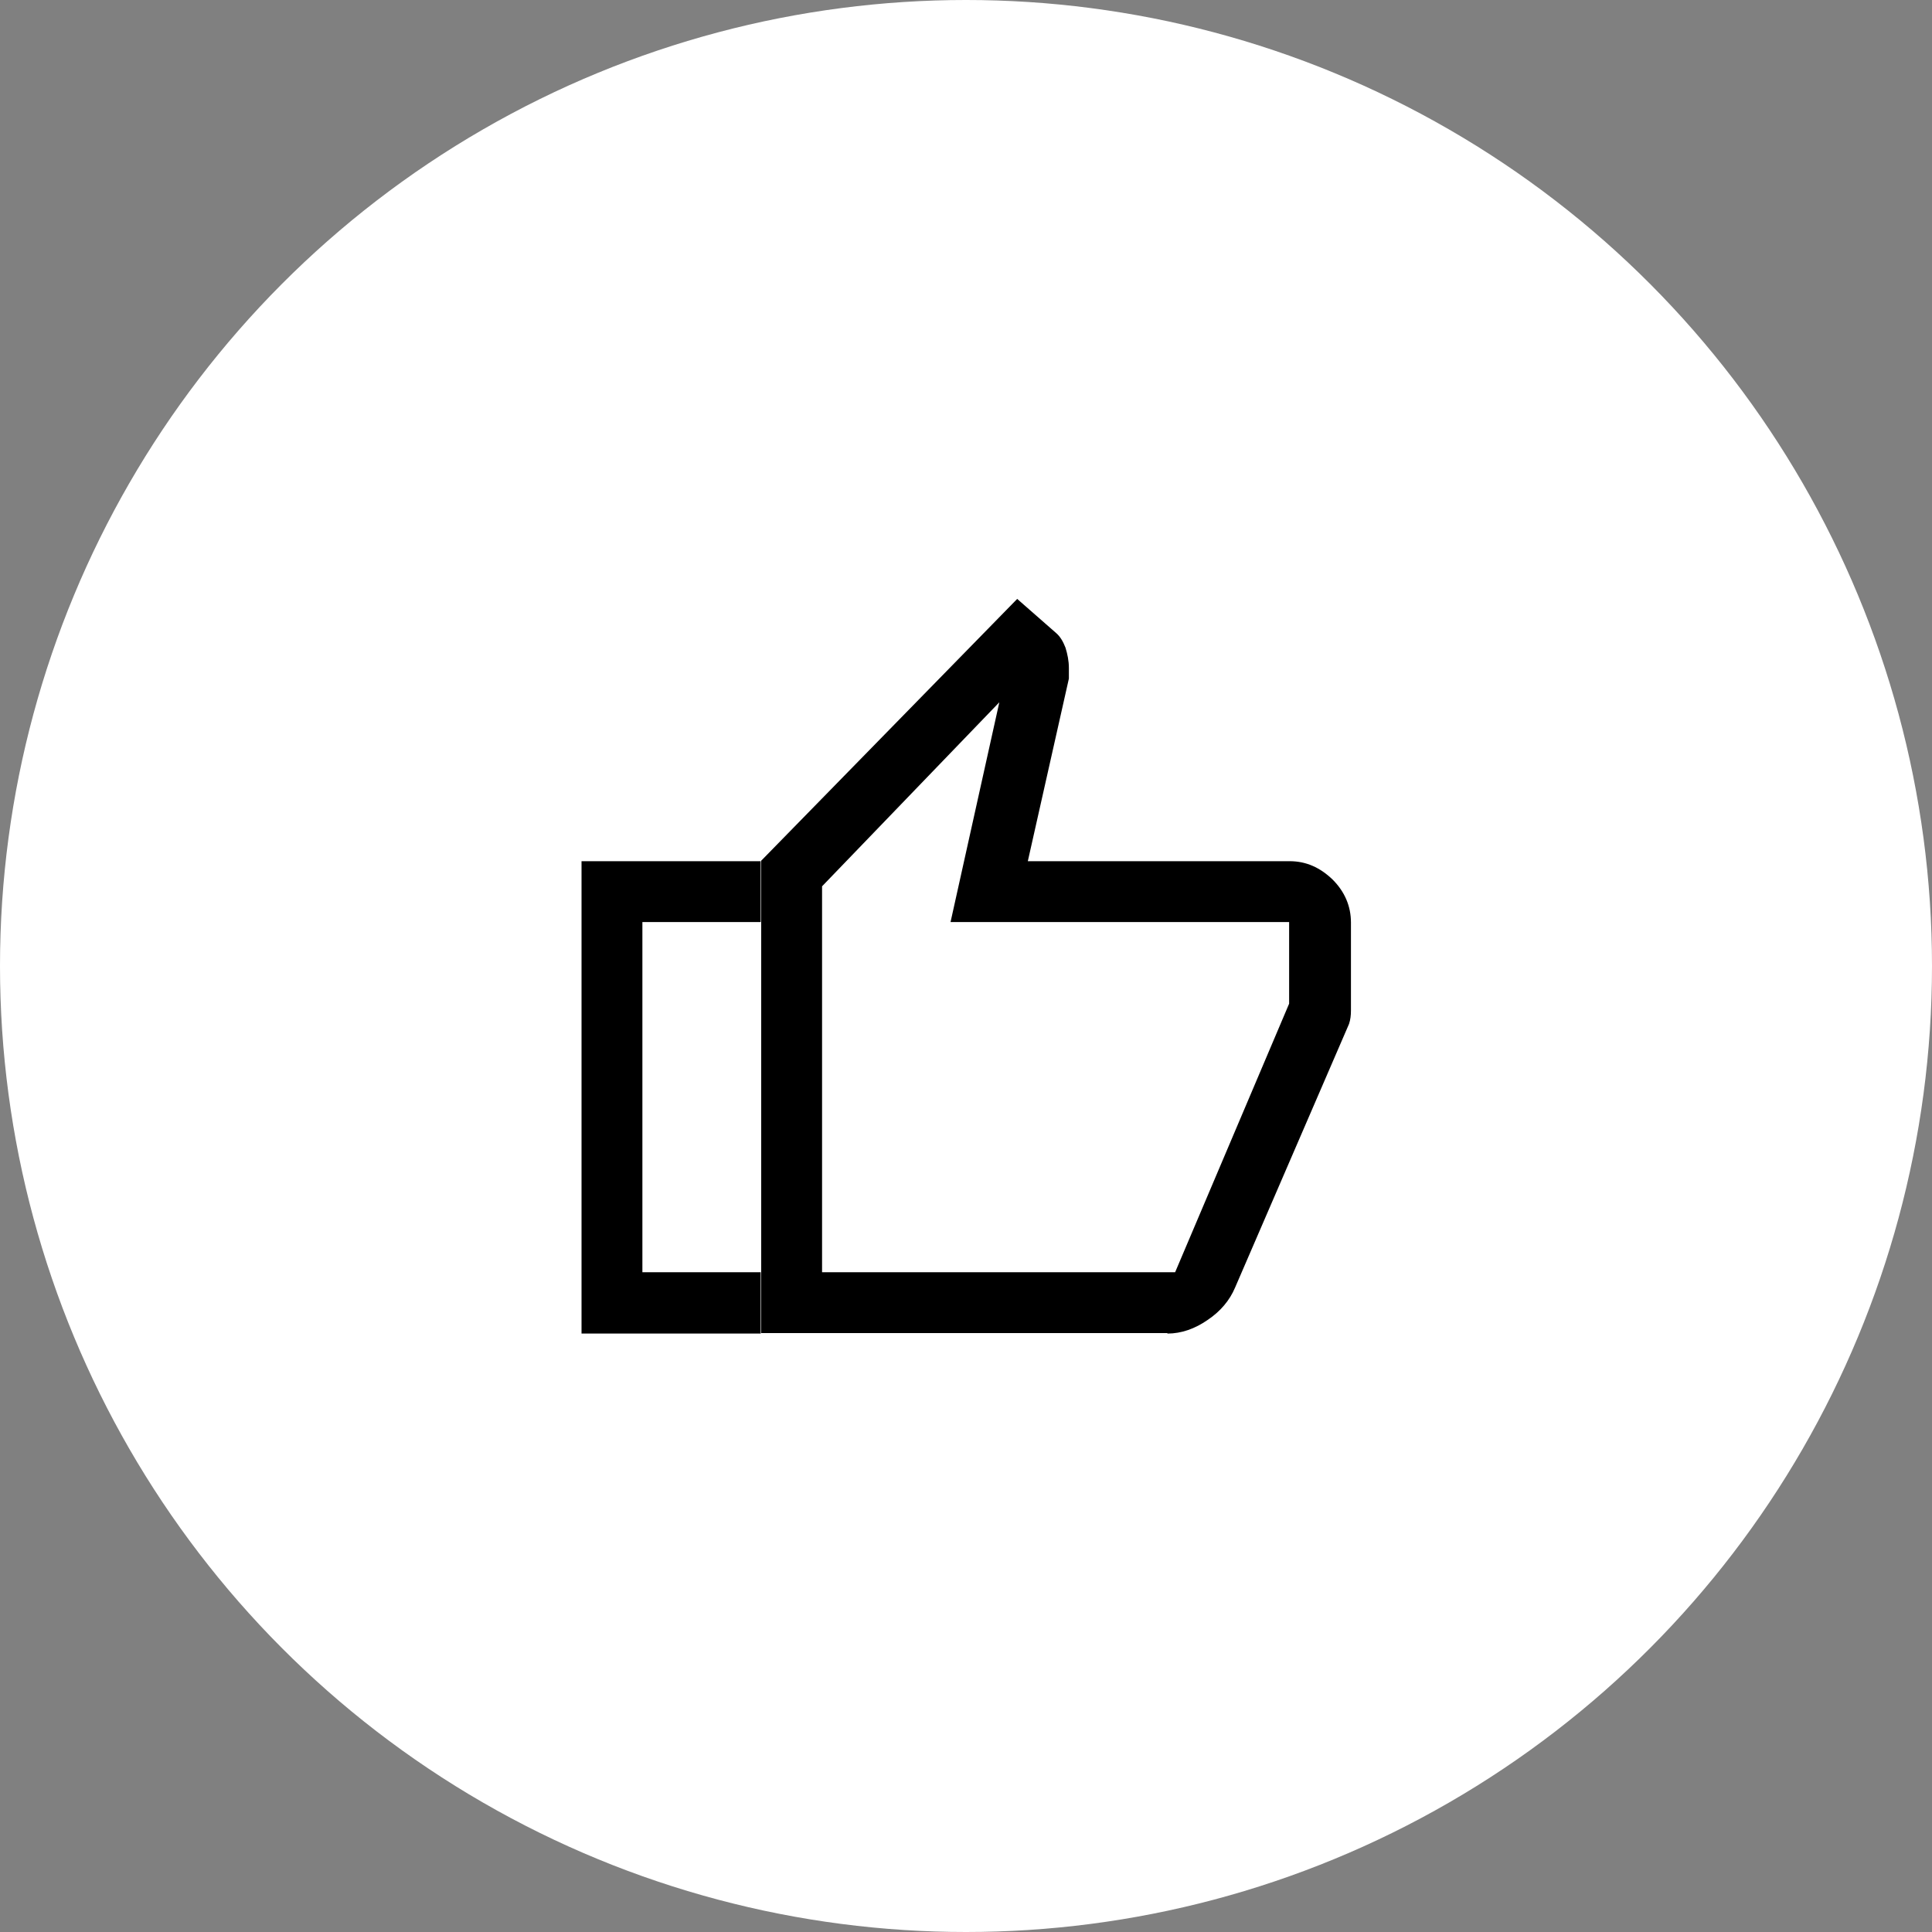
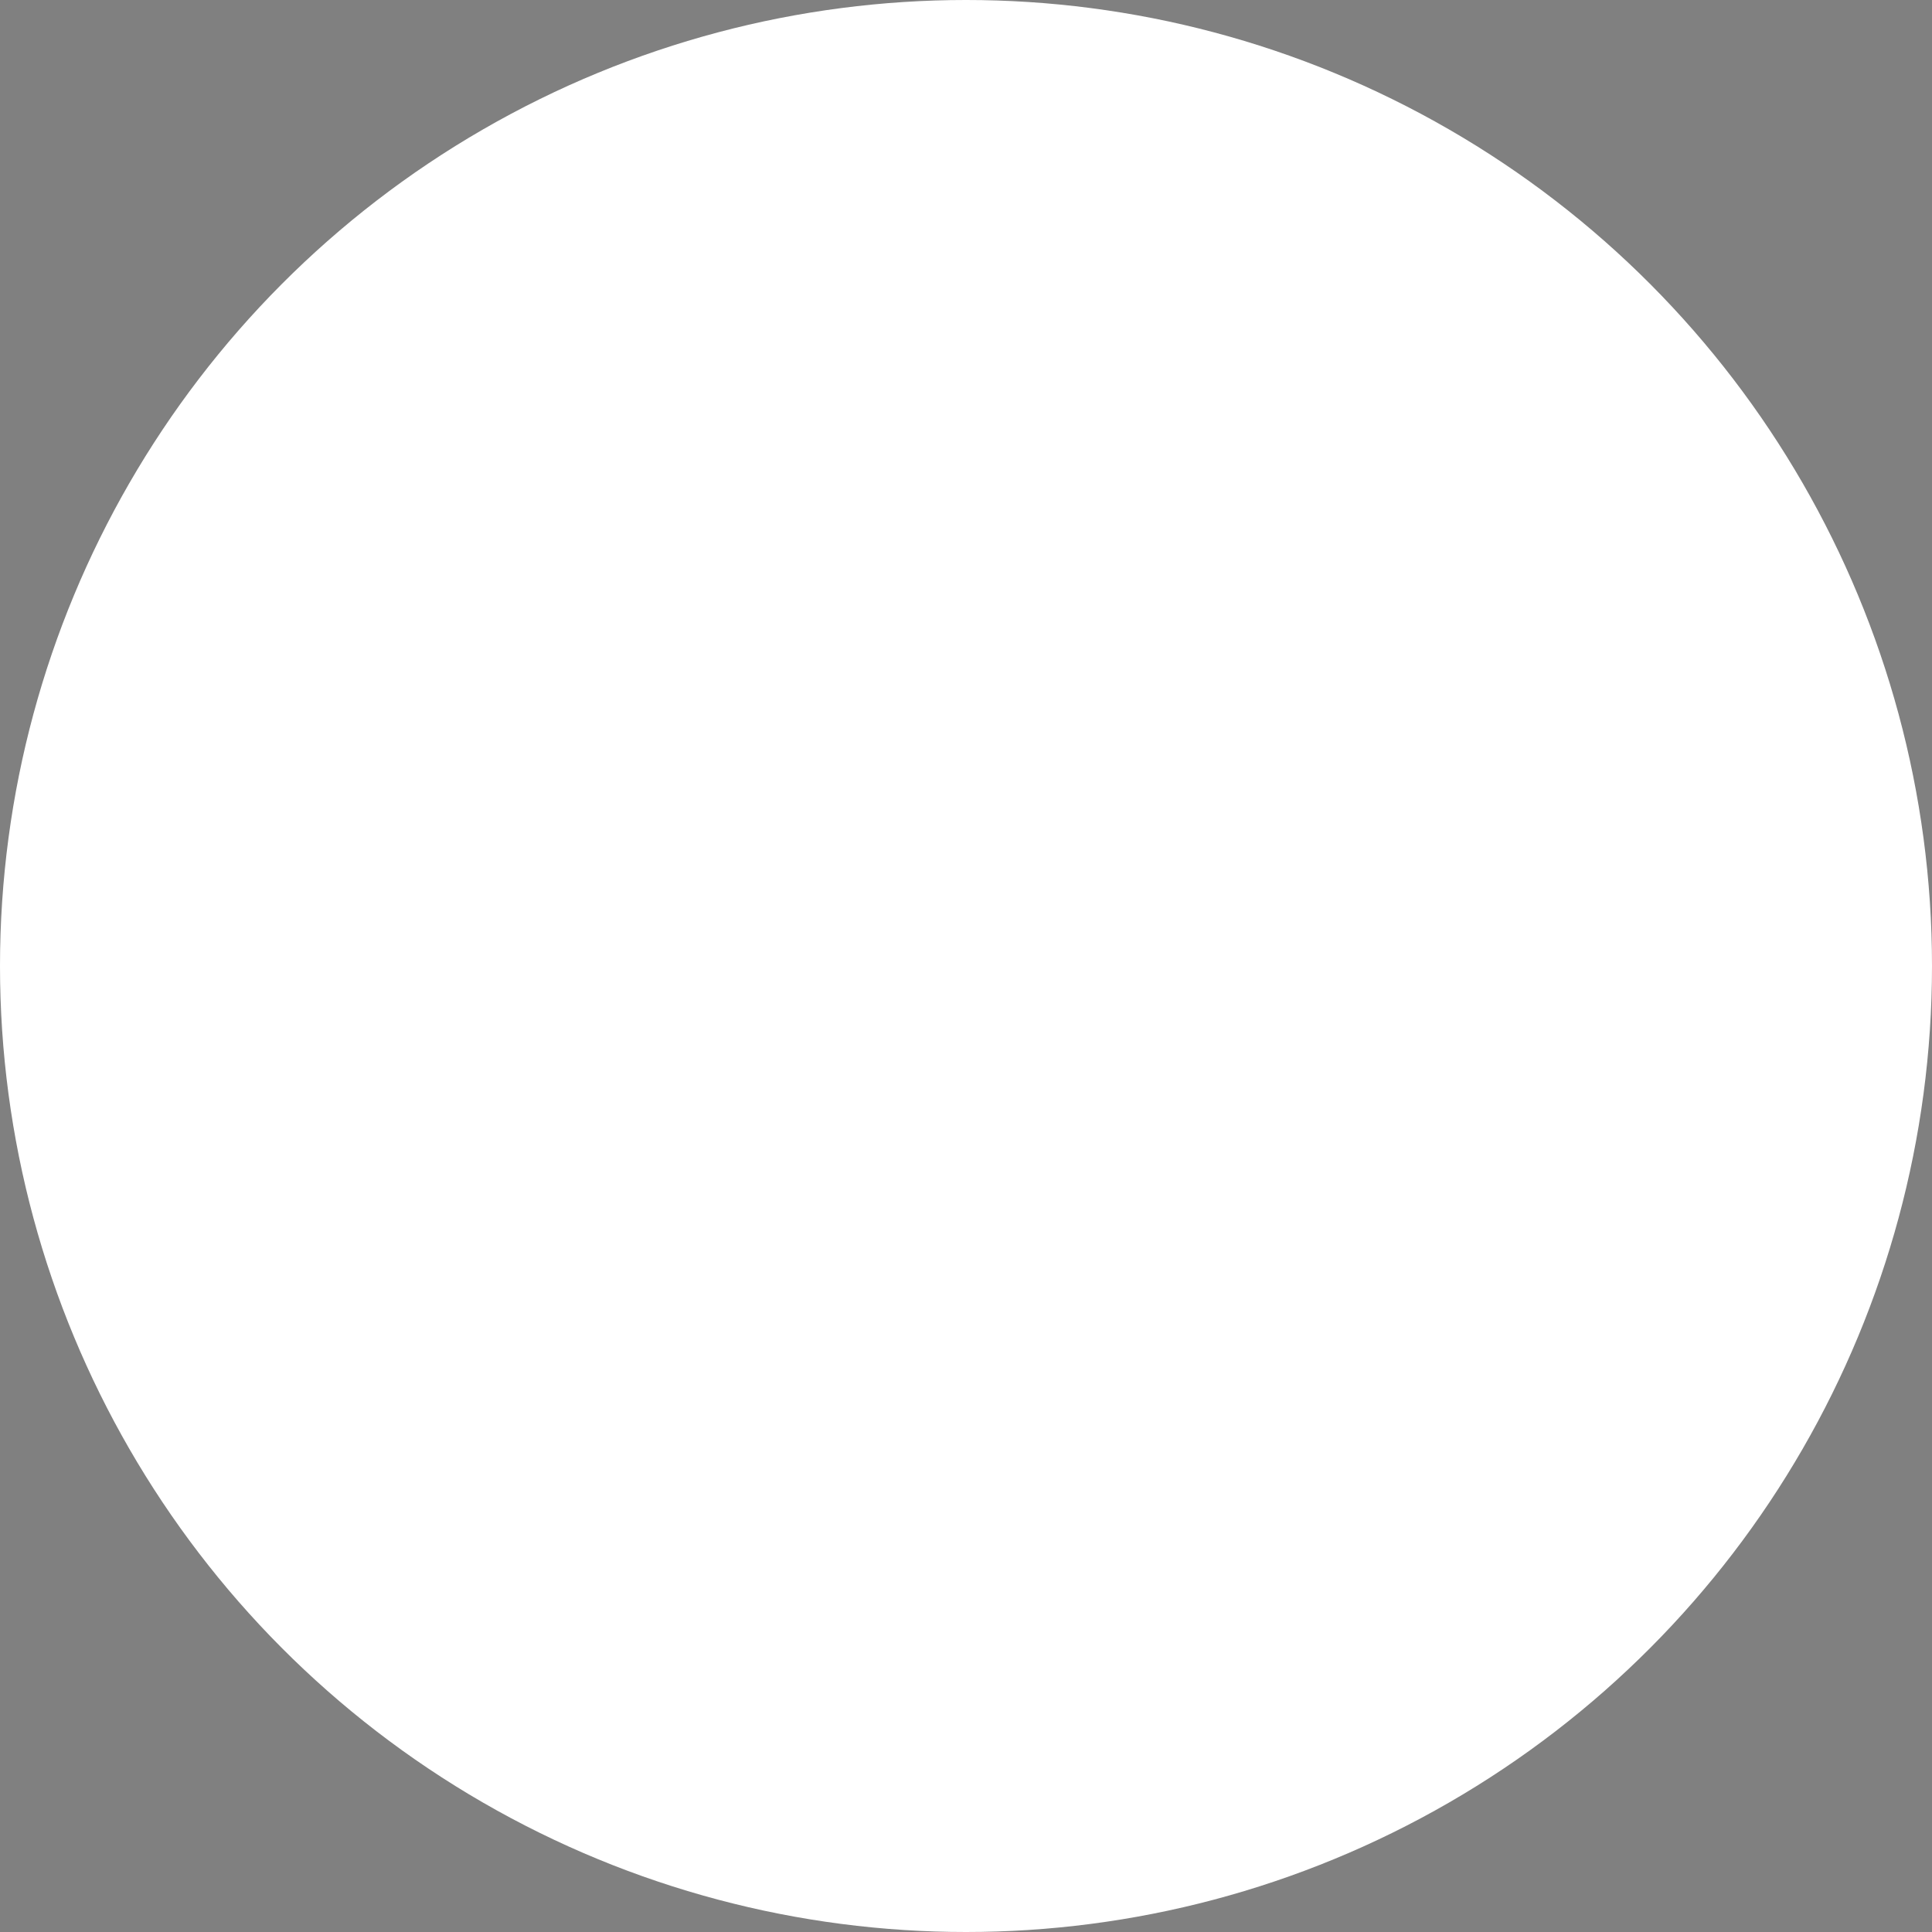
<svg xmlns="http://www.w3.org/2000/svg" viewBox="0 0 40 40" data-name="Layer 1" id="Layer_1">
  <rect x="0" y="0" width="40" height="40" fill="#808080" stroke="none" />
  <defs>
    <style>
      .cls-1 {
        fill: #fff;
      }
    </style>
  </defs>
  <circle r="20" cy="20" cx="20" class="cls-1" />
-   <path d="M24.17,27.6h-8.41v-9.78l5.3-5.42.81.71c.08.07.14.17.19.3.04.13.07.27.07.42v.22l-.85,3.78h5.42c.34,0,.63.13.89.38.25.25.38.55.38.89v1.54c0,.09,0,.18,0,.28,0,.1-.01.19-.04.28l-2.36,5.46c-.11.26-.3.49-.57.67-.26.18-.54.28-.83.28ZM17.02,26.34h7.31l2.36-5.56v-1.69h-7.01l1.01-4.55-3.67,3.81s0,7.98,0,7.98ZM17.02,18.35v7.98-7.98ZM15.75,17.82v1.27h-2.45v7.25h2.45v1.27h-3.71v-9.78h3.71Z" />
</svg>